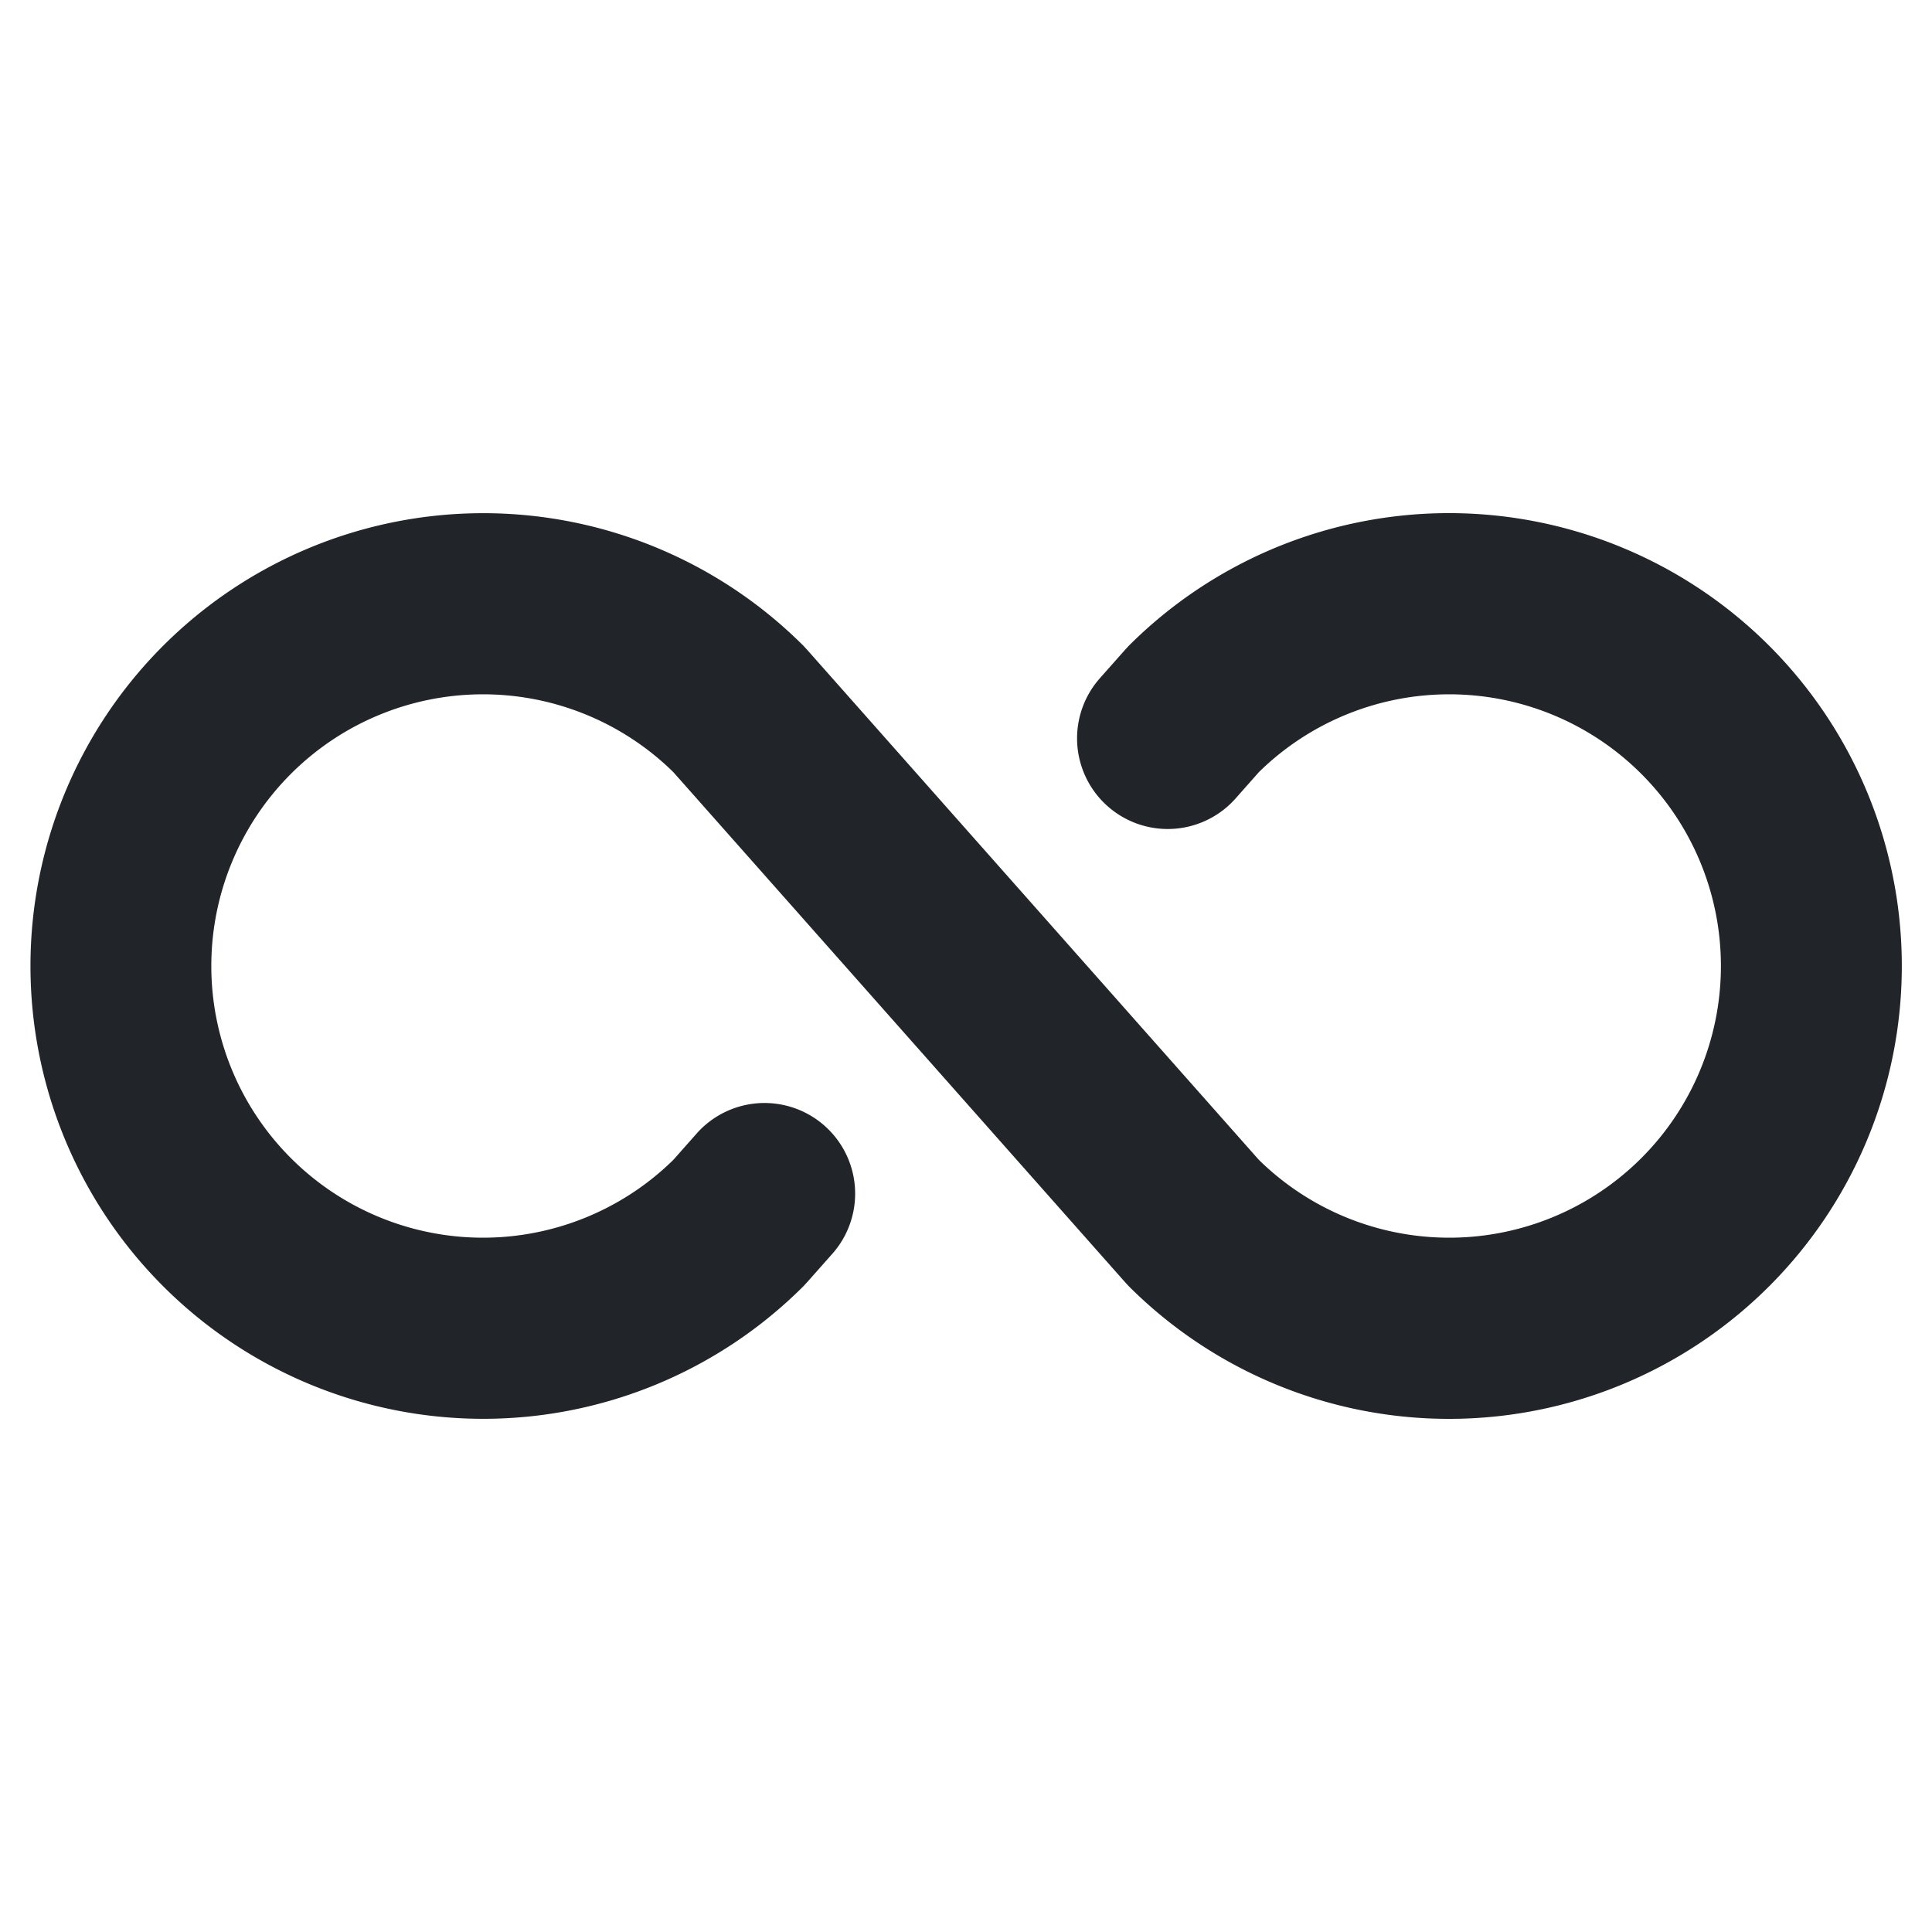
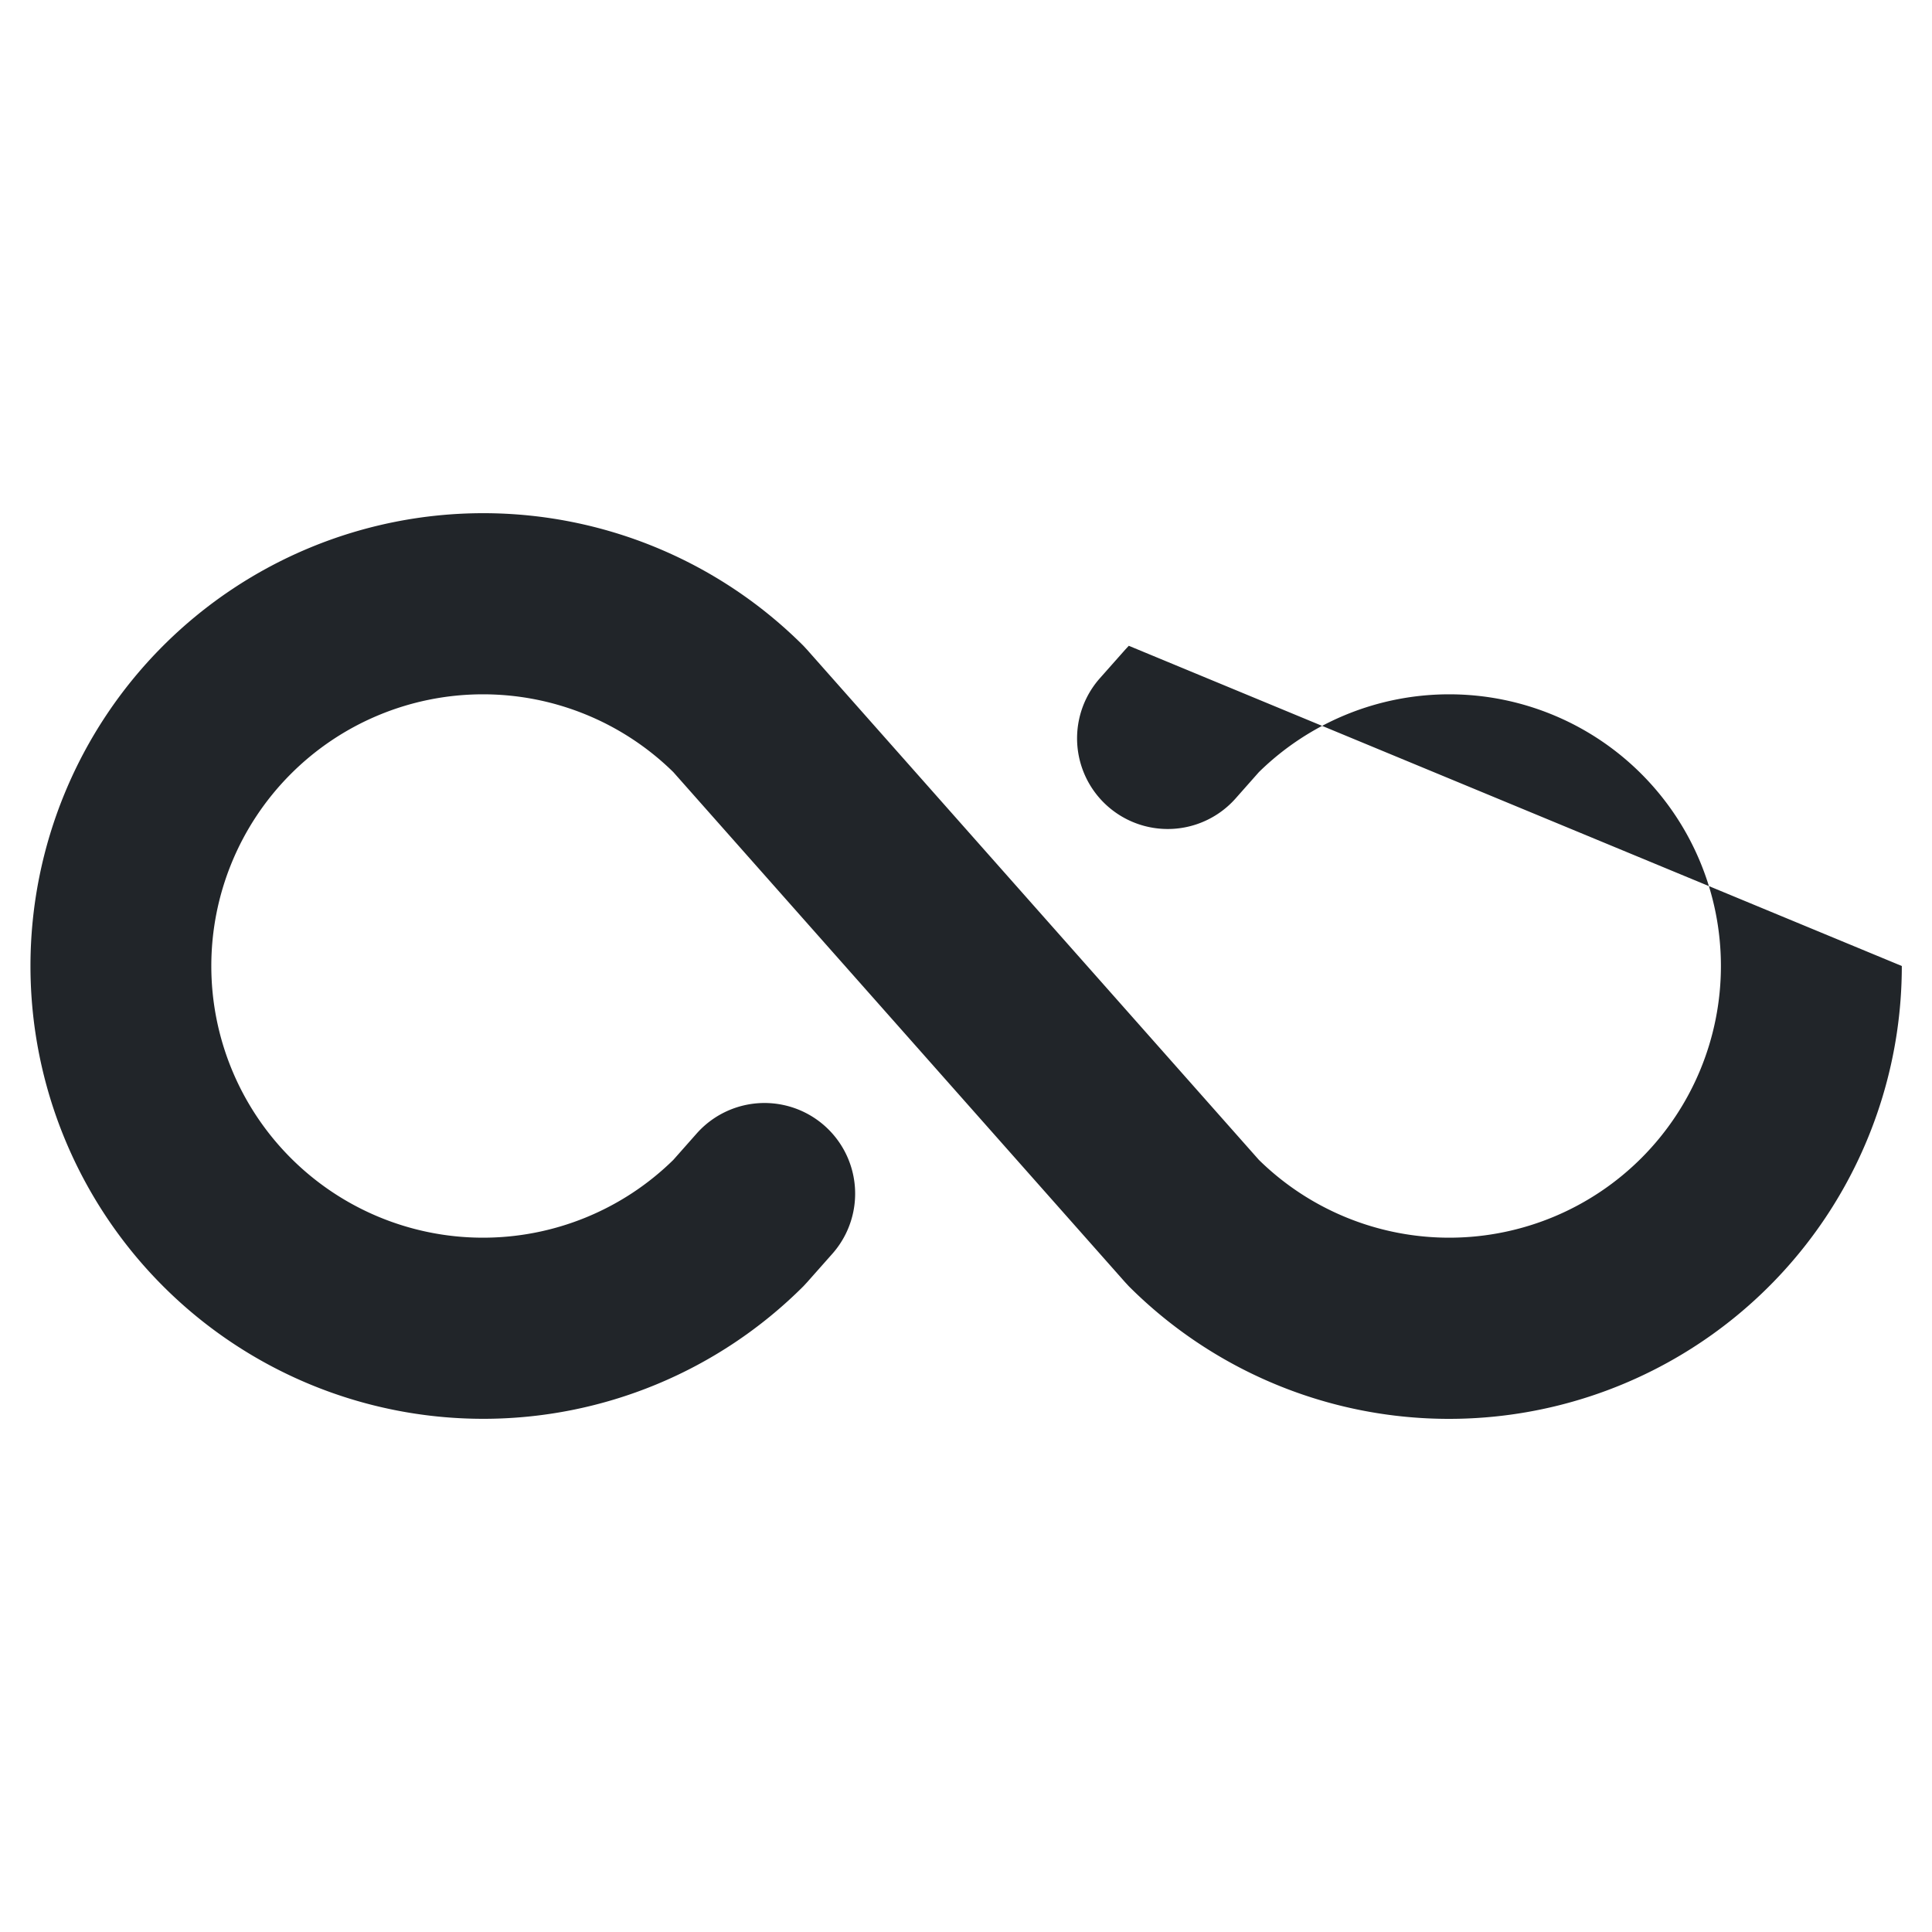
<svg xmlns="http://www.w3.org/2000/svg" width="256" height="256" viewBox="0 0 256 256">
-   <path fill="#212529" d="M252 128a60 60 0 0 1-102.43 42.43l-.49-.53l-59.86-67.59a36 36 0 1 0 0 51.38l3.08-3.48a12 12 0 1 1 18 15.91l-3.35 3.78l-.49.53a60 60 0 1 1 0-84.86l.49.53l59.86 67.59a36 36 0 1 0 0-51.38l-3.08 3.48a12 12 0 1 1-18-15.91l3.35-3.78l.49-.53A60 60 0 0 1 252 128" />
+   <path fill="#212529" d="M252 128a60 60 0 0 1-102.43 42.43l-.49-.53l-59.86-67.59a36 36 0 1 0 0 51.38l3.08-3.48a12 12 0 1 1 18 15.91l-3.35 3.78l-.49.53a60 60 0 1 1 0-84.86l.49.53l59.86 67.59a36 36 0 1 0 0-51.38l-3.08 3.48a12 12 0 1 1-18-15.91l3.35-3.78l.49-.53" />
</svg>